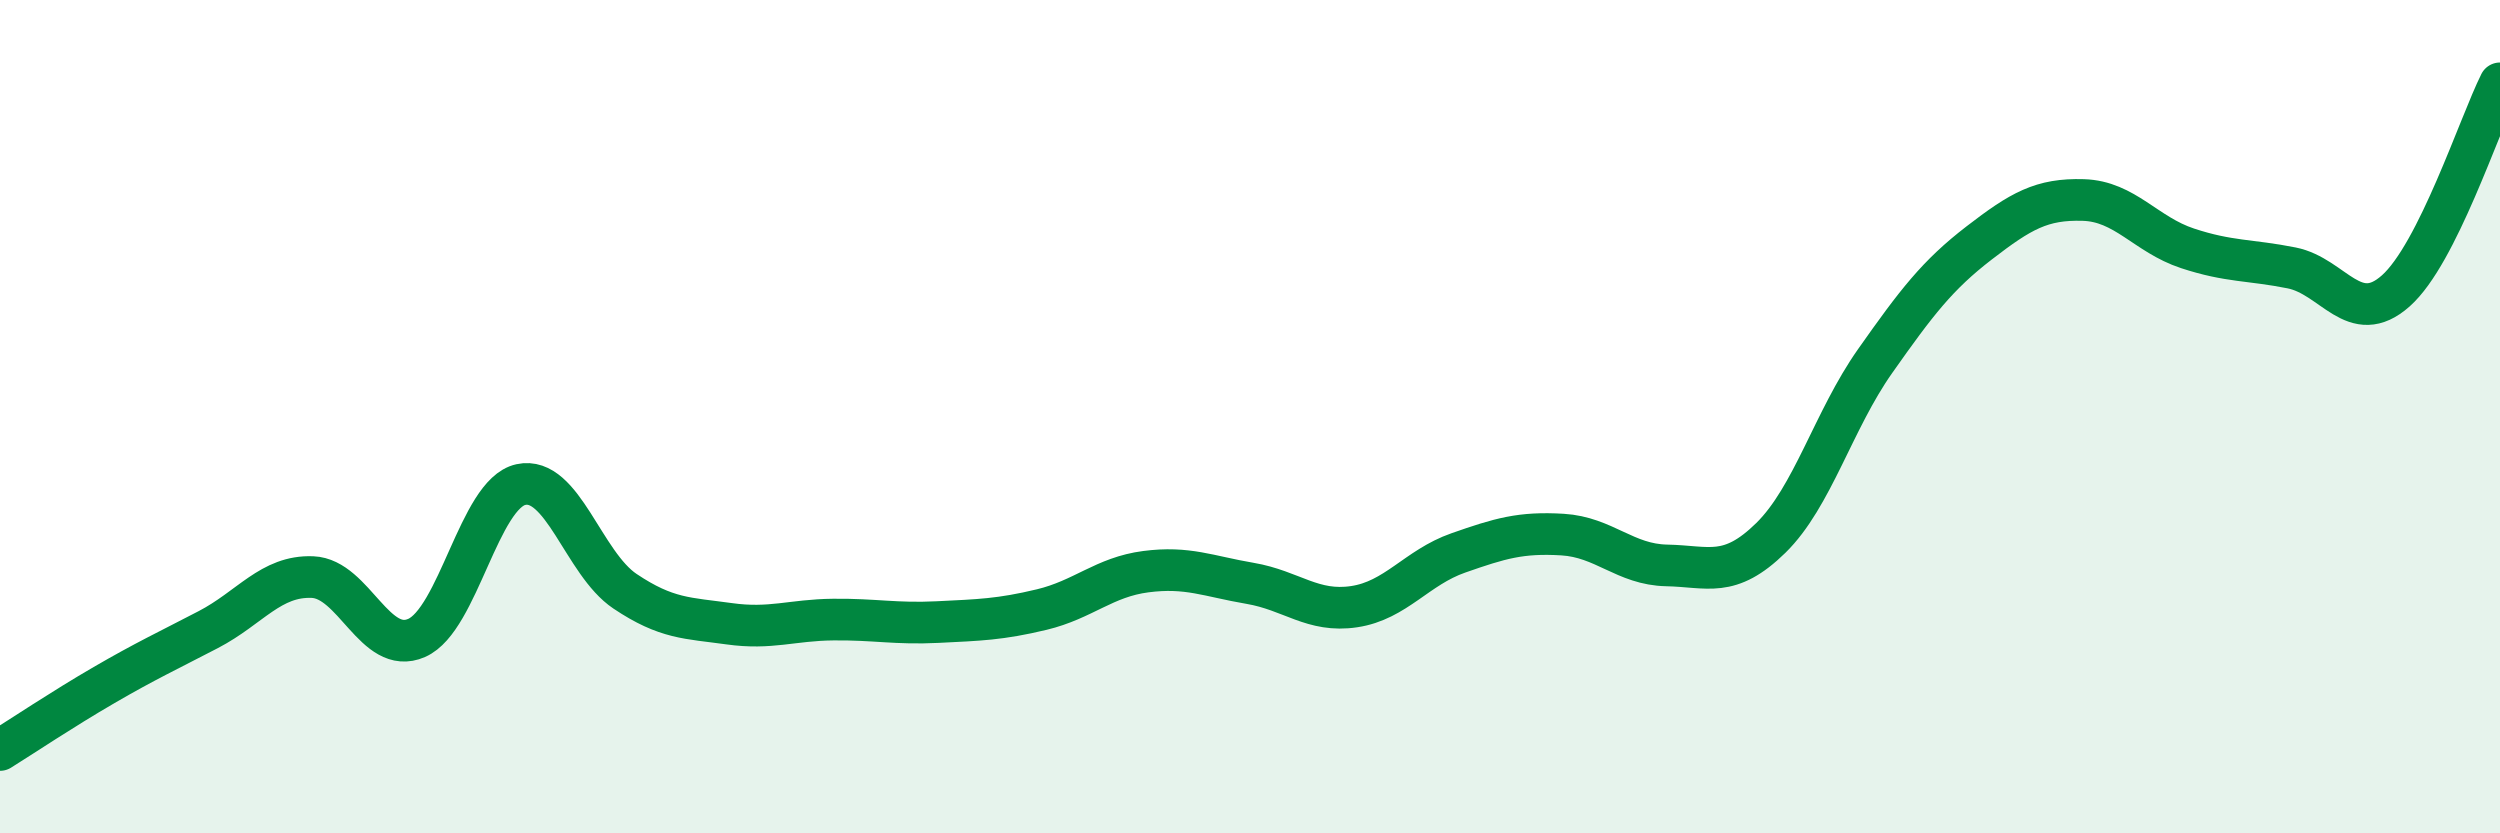
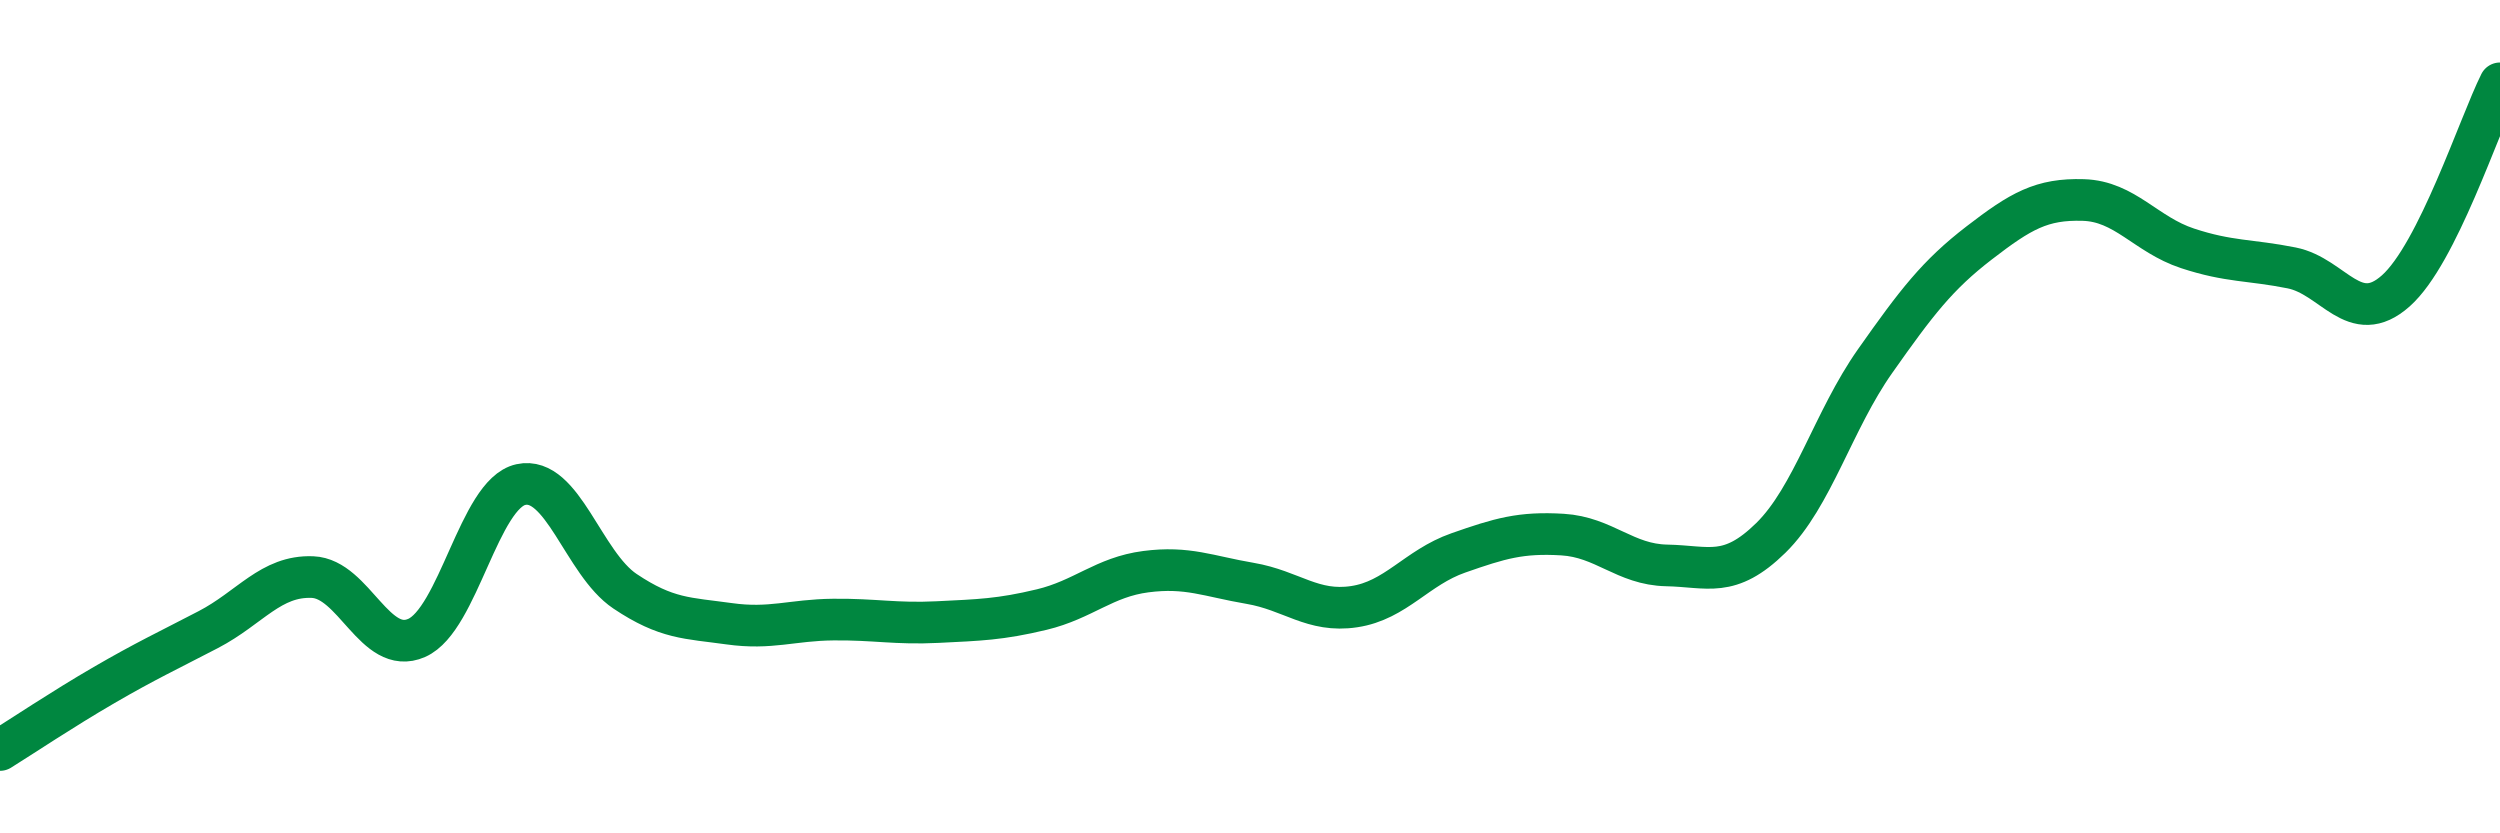
<svg xmlns="http://www.w3.org/2000/svg" width="60" height="20" viewBox="0 0 60 20">
-   <path d="M 0,18 C 0.5,17.69 1.5,17.02 2.5,16.44 C 3.5,15.86 4,15.63 5,15.11 C 6,14.59 6.5,13.81 7.5,13.85 C 8.5,13.89 9,15.75 10,15.31 C 11,14.87 11.5,11.85 12.5,11.63 C 13.5,11.41 14,13.52 15,14.19 C 16,14.86 16.5,14.83 17.5,14.97 C 18.5,15.11 19,14.88 20,14.87 C 21,14.86 21.5,14.98 22.5,14.93 C 23.5,14.88 24,14.87 25,14.63 C 26,14.39 26.5,13.85 27.5,13.72 C 28.5,13.59 29,13.83 30,14 C 31,14.17 31.5,14.71 32.5,14.56 C 33.5,14.41 34,13.62 35,13.27 C 36,12.92 36.5,12.77 37.5,12.83 C 38.5,12.89 39,13.55 40,13.57 C 41,13.59 41.5,13.89 42.5,12.91 C 43.5,11.93 44,10.09 45,8.67 C 46,7.25 46.5,6.6 47.5,5.83 C 48.5,5.06 49,4.77 50,4.8 C 51,4.83 51.5,5.63 52.5,5.96 C 53.5,6.29 54,6.23 55,6.43 C 56,6.63 56.5,7.87 57.5,6.98 C 58.5,6.09 59.5,3 60,2L60 20L0 20Z" fill="#008740" opacity="0.1" stroke-linecap="round" stroke-linejoin="round" />
  <path d="M 0,18 C 0.5,17.69 1.5,17.02 2.5,16.44 C 3.5,15.86 4,15.63 5,15.11 C 6,14.59 6.5,13.81 7.5,13.85 C 8.5,13.89 9,15.75 10,15.31 C 11,14.87 11.5,11.85 12.5,11.63 C 13.5,11.41 14,13.52 15,14.19 C 16,14.86 16.5,14.83 17.5,14.97 C 18.5,15.11 19,14.88 20,14.87 C 21,14.86 21.5,14.98 22.5,14.93 C 23.5,14.88 24,14.87 25,14.63 C 26,14.39 26.5,13.85 27.5,13.72 C 28.5,13.59 29,13.83 30,14 C 31,14.17 31.5,14.71 32.5,14.56 C 33.5,14.41 34,13.62 35,13.27 C 36,12.92 36.5,12.77 37.5,12.83 C 38.5,12.89 39,13.55 40,13.57 C 41,13.59 41.5,13.89 42.5,12.91 C 43.5,11.93 44,10.09 45,8.67 C 46,7.25 46.5,6.6 47.5,5.83 C 48.5,5.06 49,4.77 50,4.8 C 51,4.83 51.5,5.63 52.5,5.96 C 53.5,6.29 54,6.23 55,6.43 C 56,6.63 56.5,7.87 57.5,6.98 C 58.5,6.09 59.5,3 60,2" stroke="#008740" stroke-width="1" fill="none" stroke-linecap="round" stroke-linejoin="round" />
</svg>